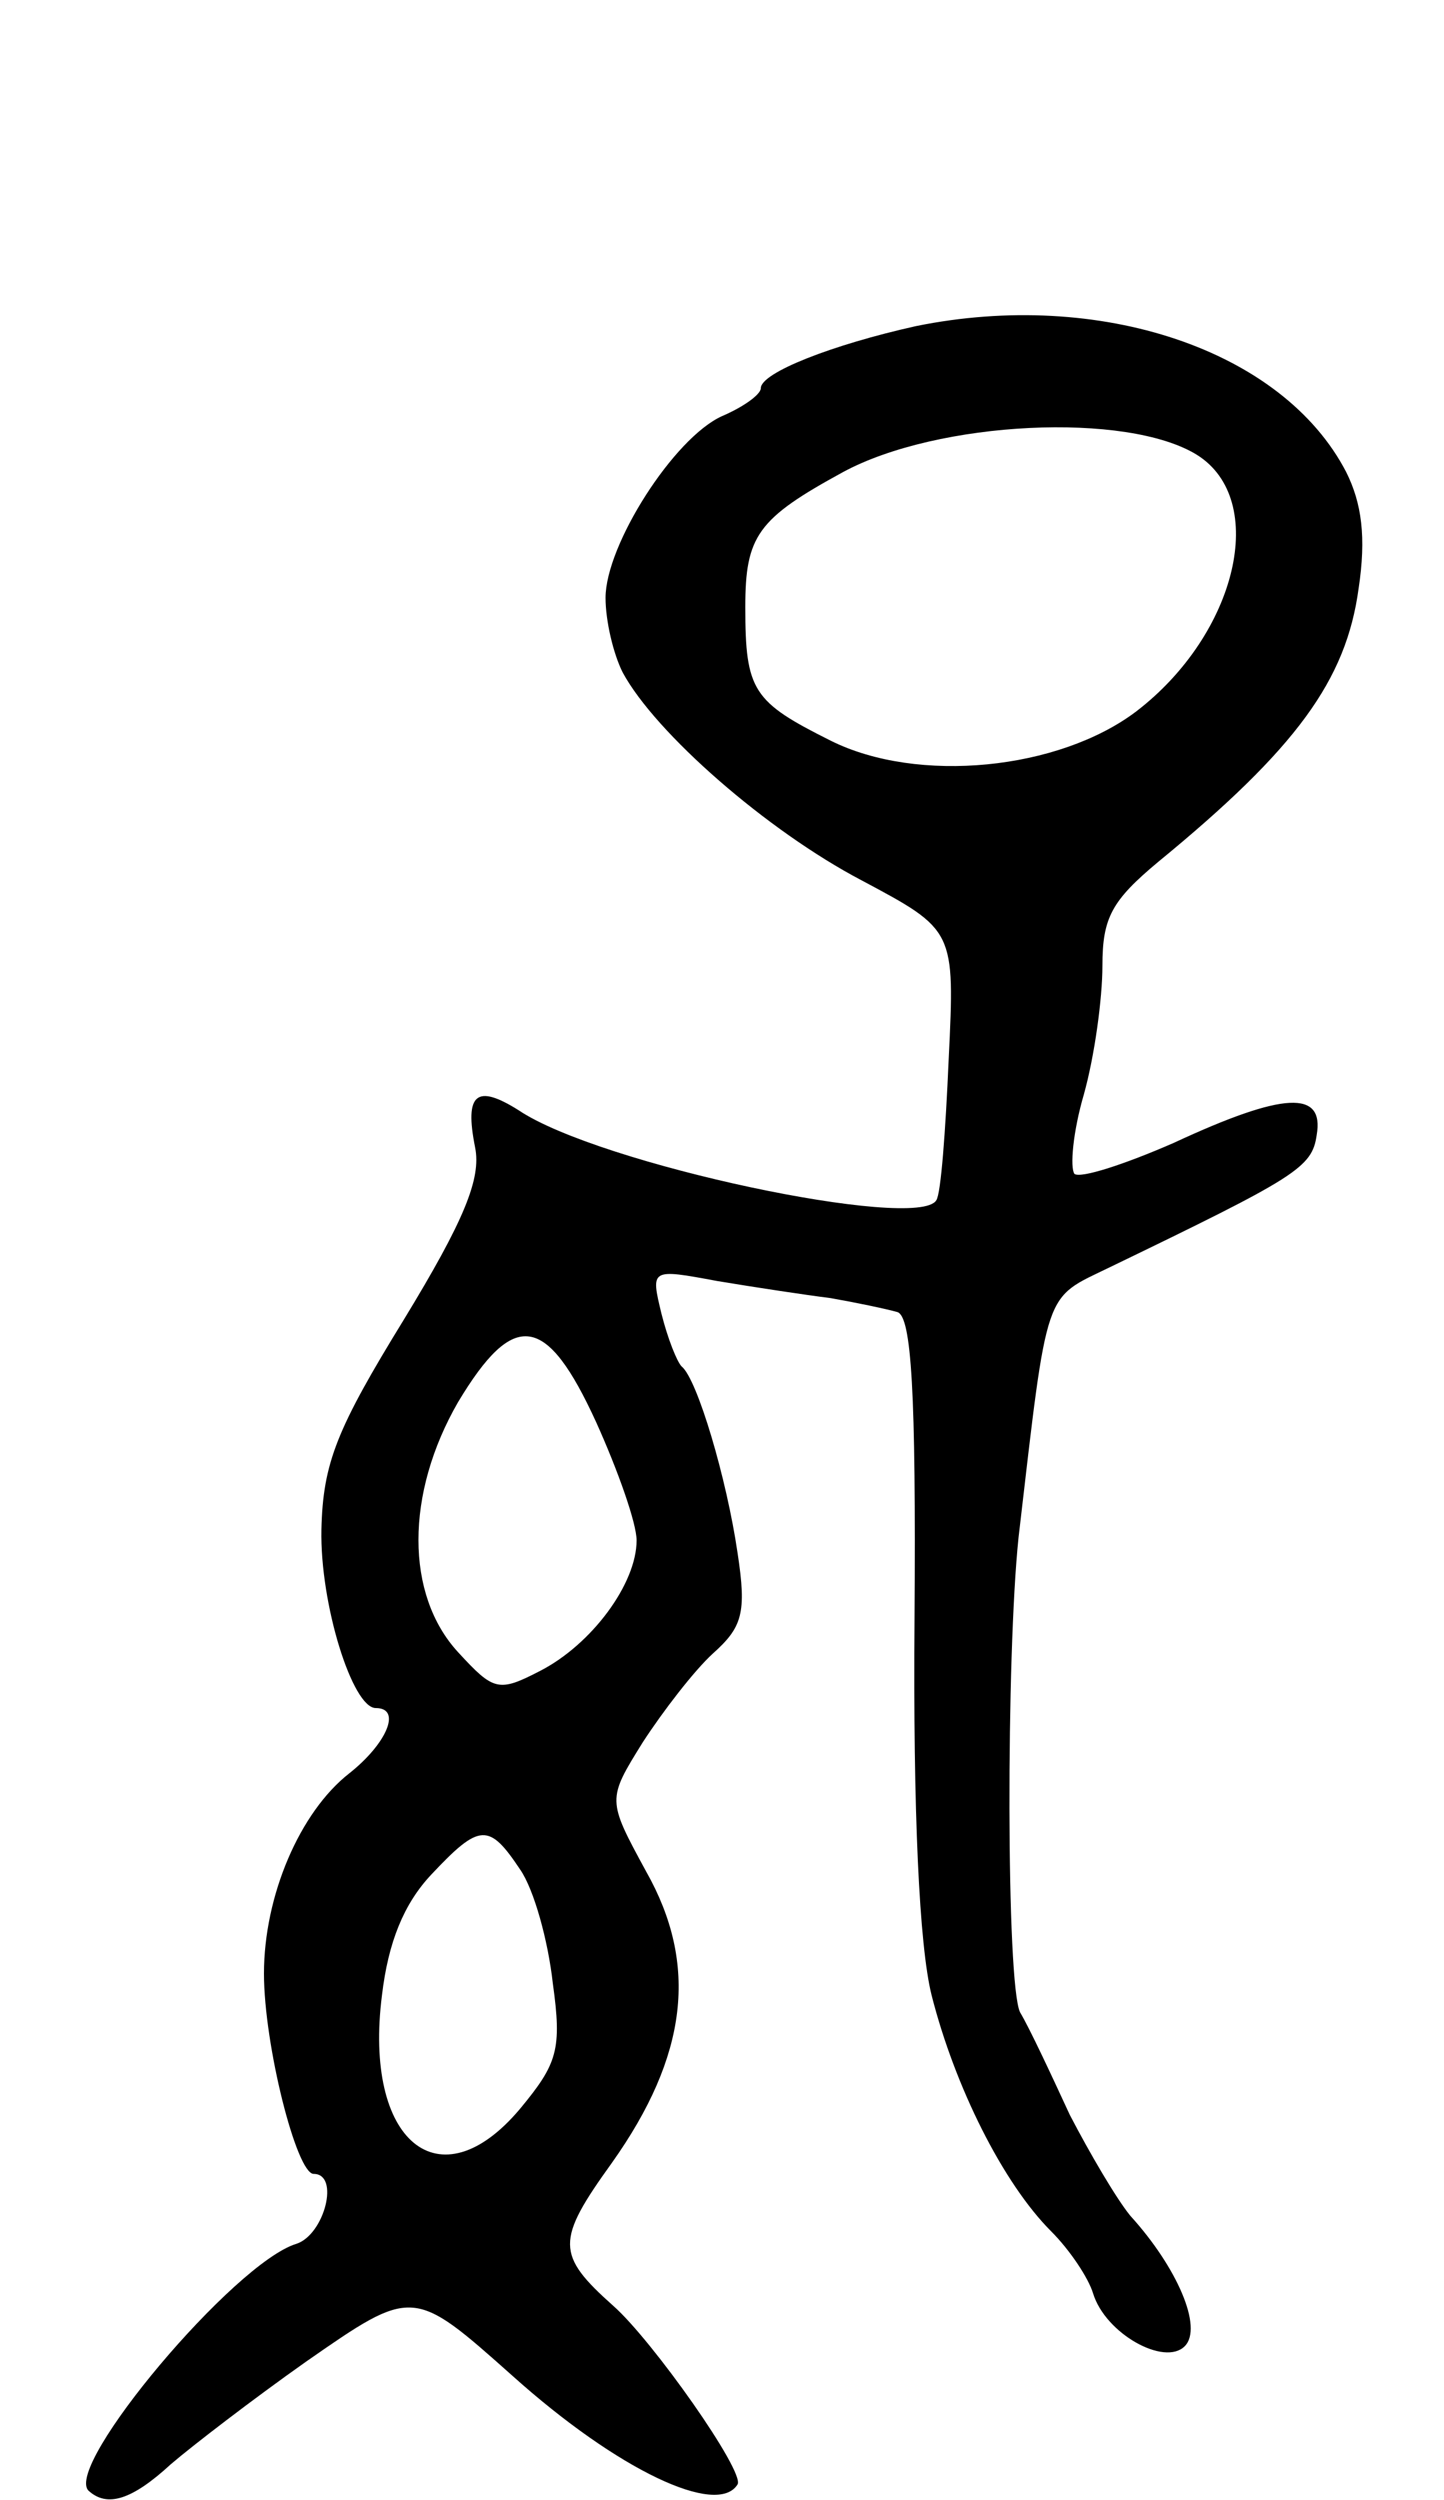
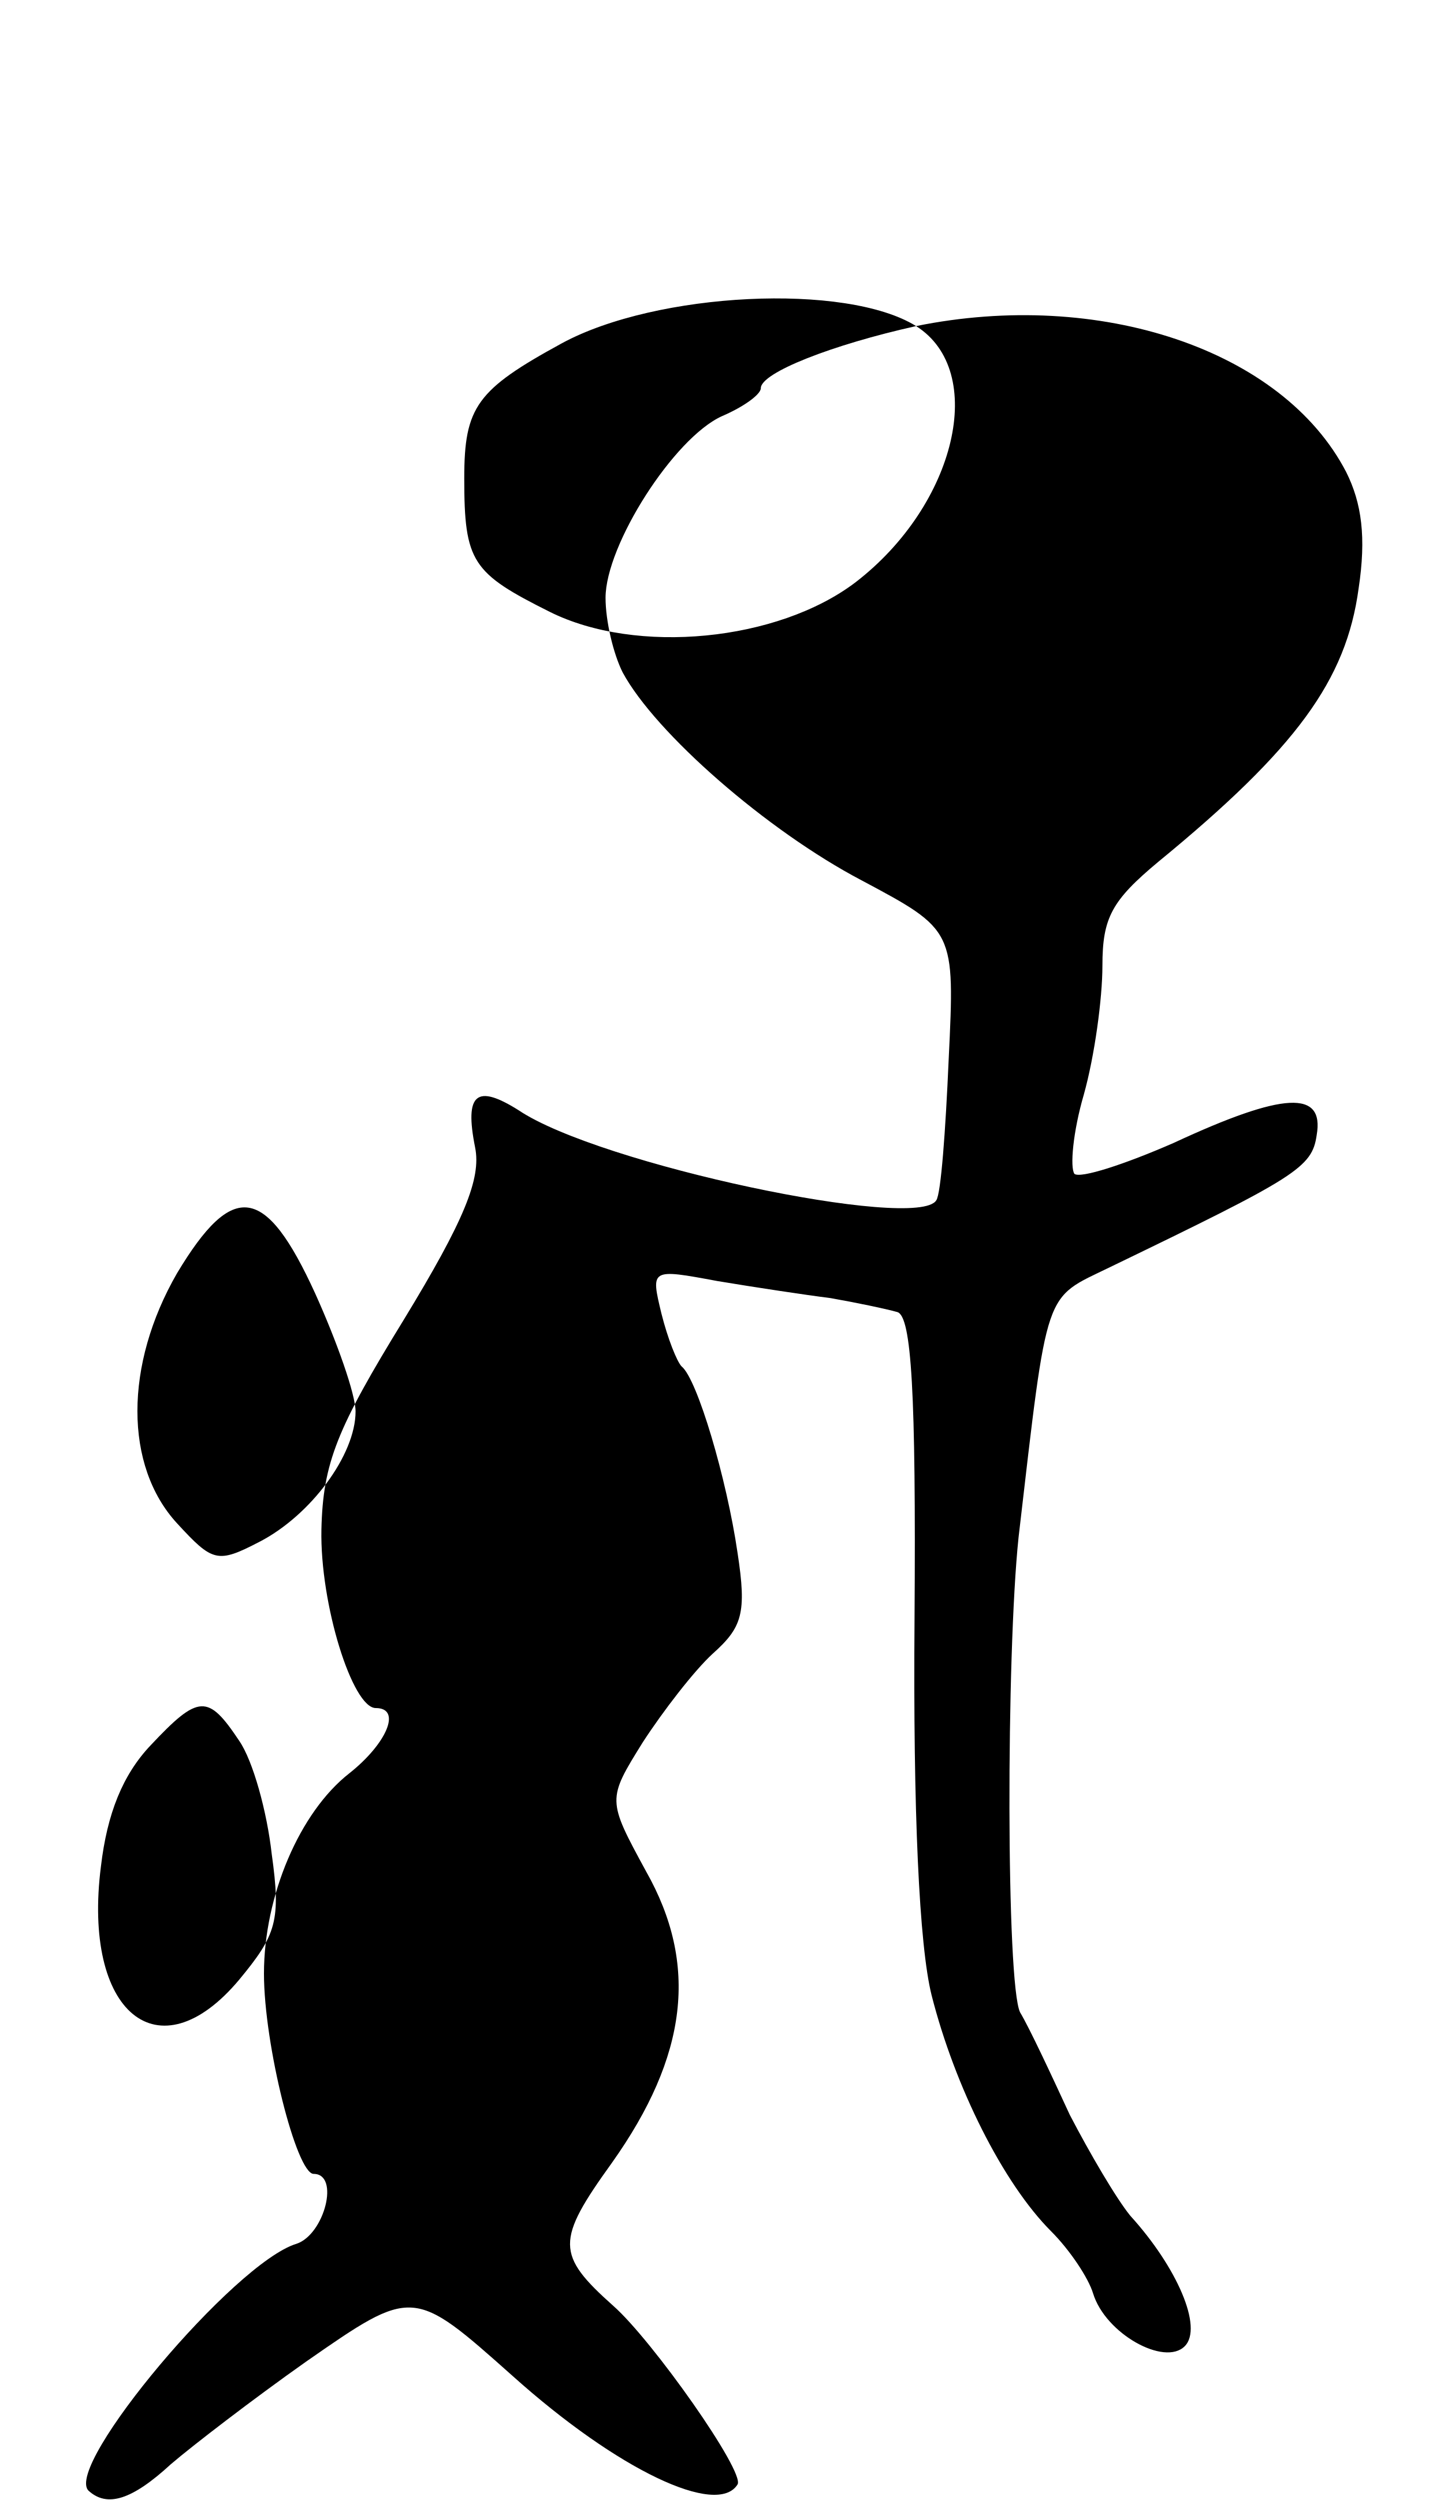
<svg xmlns="http://www.w3.org/2000/svg" version="1.0" width="93" height="161" viewBox="0 0 93 161">
  <g transform="translate(0,161) scale(0.1,-0.1)">
-     <path d="M590 1400 c-54 -12 -100 -30 -100 -40 0 -4 -11 -12 -25 -18 -31 -14 -75 -83 -75 -117 0 -15 5 -36 11 -48 21 -39 93 -102 154 -134 60 -32 60 -32 56 -115 -2 -46 -5 -87 -8 -91 -12 -20 -217 23 -269 58 -27 17 -35 11 -28 -24 4 -20 -7 -47 -46 -111 -43 -70 -52 -92 -53 -135 -1 -48 20 -115 35 -115 17 0 7 -23 -17 -42 -32 -25 -55 -79 -55 -129 0 -46 21 -129 32 -129 17 0 7 -39 -11 -45 -40 -12 -150 -143 -134 -159 12 -11 28 -6 53 17 14 12 53 42 87 66 69 48 69 48 133 -9 68 -61 132 -91 145 -70 5 8 -55 93 -80 115 -37 33 -37 42 -1 92 49 69 56 128 22 188 -25 46 -25 46 -2 83 13 20 33 46 45 57 19 17 22 26 16 65 -7 48 -26 112 -36 120 -3 3 -9 18 -13 34 -7 29 -7 29 36 21 24 -4 57 -9 73 -11 17 -3 36 -7 43 -9 9 -3 12 -51 11 -197 -1 -125 3 -211 11 -243 15 -59 46 -121 77 -152 12 -12 24 -30 27 -40 8 -26 46 -47 59 -34 12 12 -5 51 -35 84 -9 11 -26 40 -39 65 -12 26 -26 56 -32 66 -9 18 -9 230 -1 306 19 163 16 153 59 174 120 58 130 64 133 85 5 29 -21 28 -92 -5 -32 -14 -60 -23 -64 -20 -3 4 -1 27 6 51 7 25 12 62 12 83 0 31 6 42 36 67 89 73 121 117 129 176 5 33 2 55 -8 75 -41 79 -159 118 -277 94z m181 -83 c46 -29 26 -115 -39 -165 -50 -38 -141 -47 -197 -19 -50 25 -55 32 -55 86 0 46 8 57 63 87 61 33 183 39 228 11z m-387 -623 c14 -31 26 -65 26 -76 0 -28 -29 -67 -62 -84 -27 -14 -30 -13 -53 12 -34 37 -34 102 0 161 36 60 57 57 89 -13z m-49 -288 c9 -13 18 -46 21 -73 6 -43 3 -52 -21 -81 -52 -62 -101 -21 -89 73 4 34 14 59 32 78 31 33 37 33 57 3z" />
+     <path d="M590 1400 c-54 -12 -100 -30 -100 -40 0 -4 -11 -12 -25 -18 -31 -14 -75 -83 -75 -117 0 -15 5 -36 11 -48 21 -39 93 -102 154 -134 60 -32 60 -32 56 -115 -2 -46 -5 -87 -8 -91 -12 -20 -217 23 -269 58 -27 17 -35 11 -28 -24 4 -20 -7 -47 -46 -111 -43 -70 -52 -92 -53 -135 -1 -48 20 -115 35 -115 17 0 7 -23 -17 -42 -32 -25 -55 -79 -55 -129 0 -46 21 -129 32 -129 17 0 7 -39 -11 -45 -40 -12 -150 -143 -134 -159 12 -11 28 -6 53 17 14 12 53 42 87 66 69 48 69 48 133 -9 68 -61 132 -91 145 -70 5 8 -55 93 -80 115 -37 33 -37 42 -1 92 49 69 56 128 22 188 -25 46 -25 46 -2 83 13 20 33 46 45 57 19 17 22 26 16 65 -7 48 -26 112 -36 120 -3 3 -9 18 -13 34 -7 29 -7 29 36 21 24 -4 57 -9 73 -11 17 -3 36 -7 43 -9 9 -3 12 -51 11 -197 -1 -125 3 -211 11 -243 15 -59 46 -121 77 -152 12 -12 24 -30 27 -40 8 -26 46 -47 59 -34 12 12 -5 51 -35 84 -9 11 -26 40 -39 65 -12 26 -26 56 -32 66 -9 18 -9 230 -1 306 19 163 16 153 59 174 120 58 130 64 133 85 5 29 -21 28 -92 -5 -32 -14 -60 -23 -64 -20 -3 4 -1 27 6 51 7 25 12 62 12 83 0 31 6 42 36 67 89 73 121 117 129 176 5 33 2 55 -8 75 -41 79 -159 118 -277 94z c46 -29 26 -115 -39 -165 -50 -38 -141 -47 -197 -19 -50 25 -55 32 -55 86 0 46 8 57 63 87 61 33 183 39 228 11z m-387 -623 c14 -31 26 -65 26 -76 0 -28 -29 -67 -62 -84 -27 -14 -30 -13 -53 12 -34 37 -34 102 0 161 36 60 57 57 89 -13z m-49 -288 c9 -13 18 -46 21 -73 6 -43 3 -52 -21 -81 -52 -62 -101 -21 -89 73 4 34 14 59 32 78 31 33 37 33 57 3z" />
  </g>
</svg>